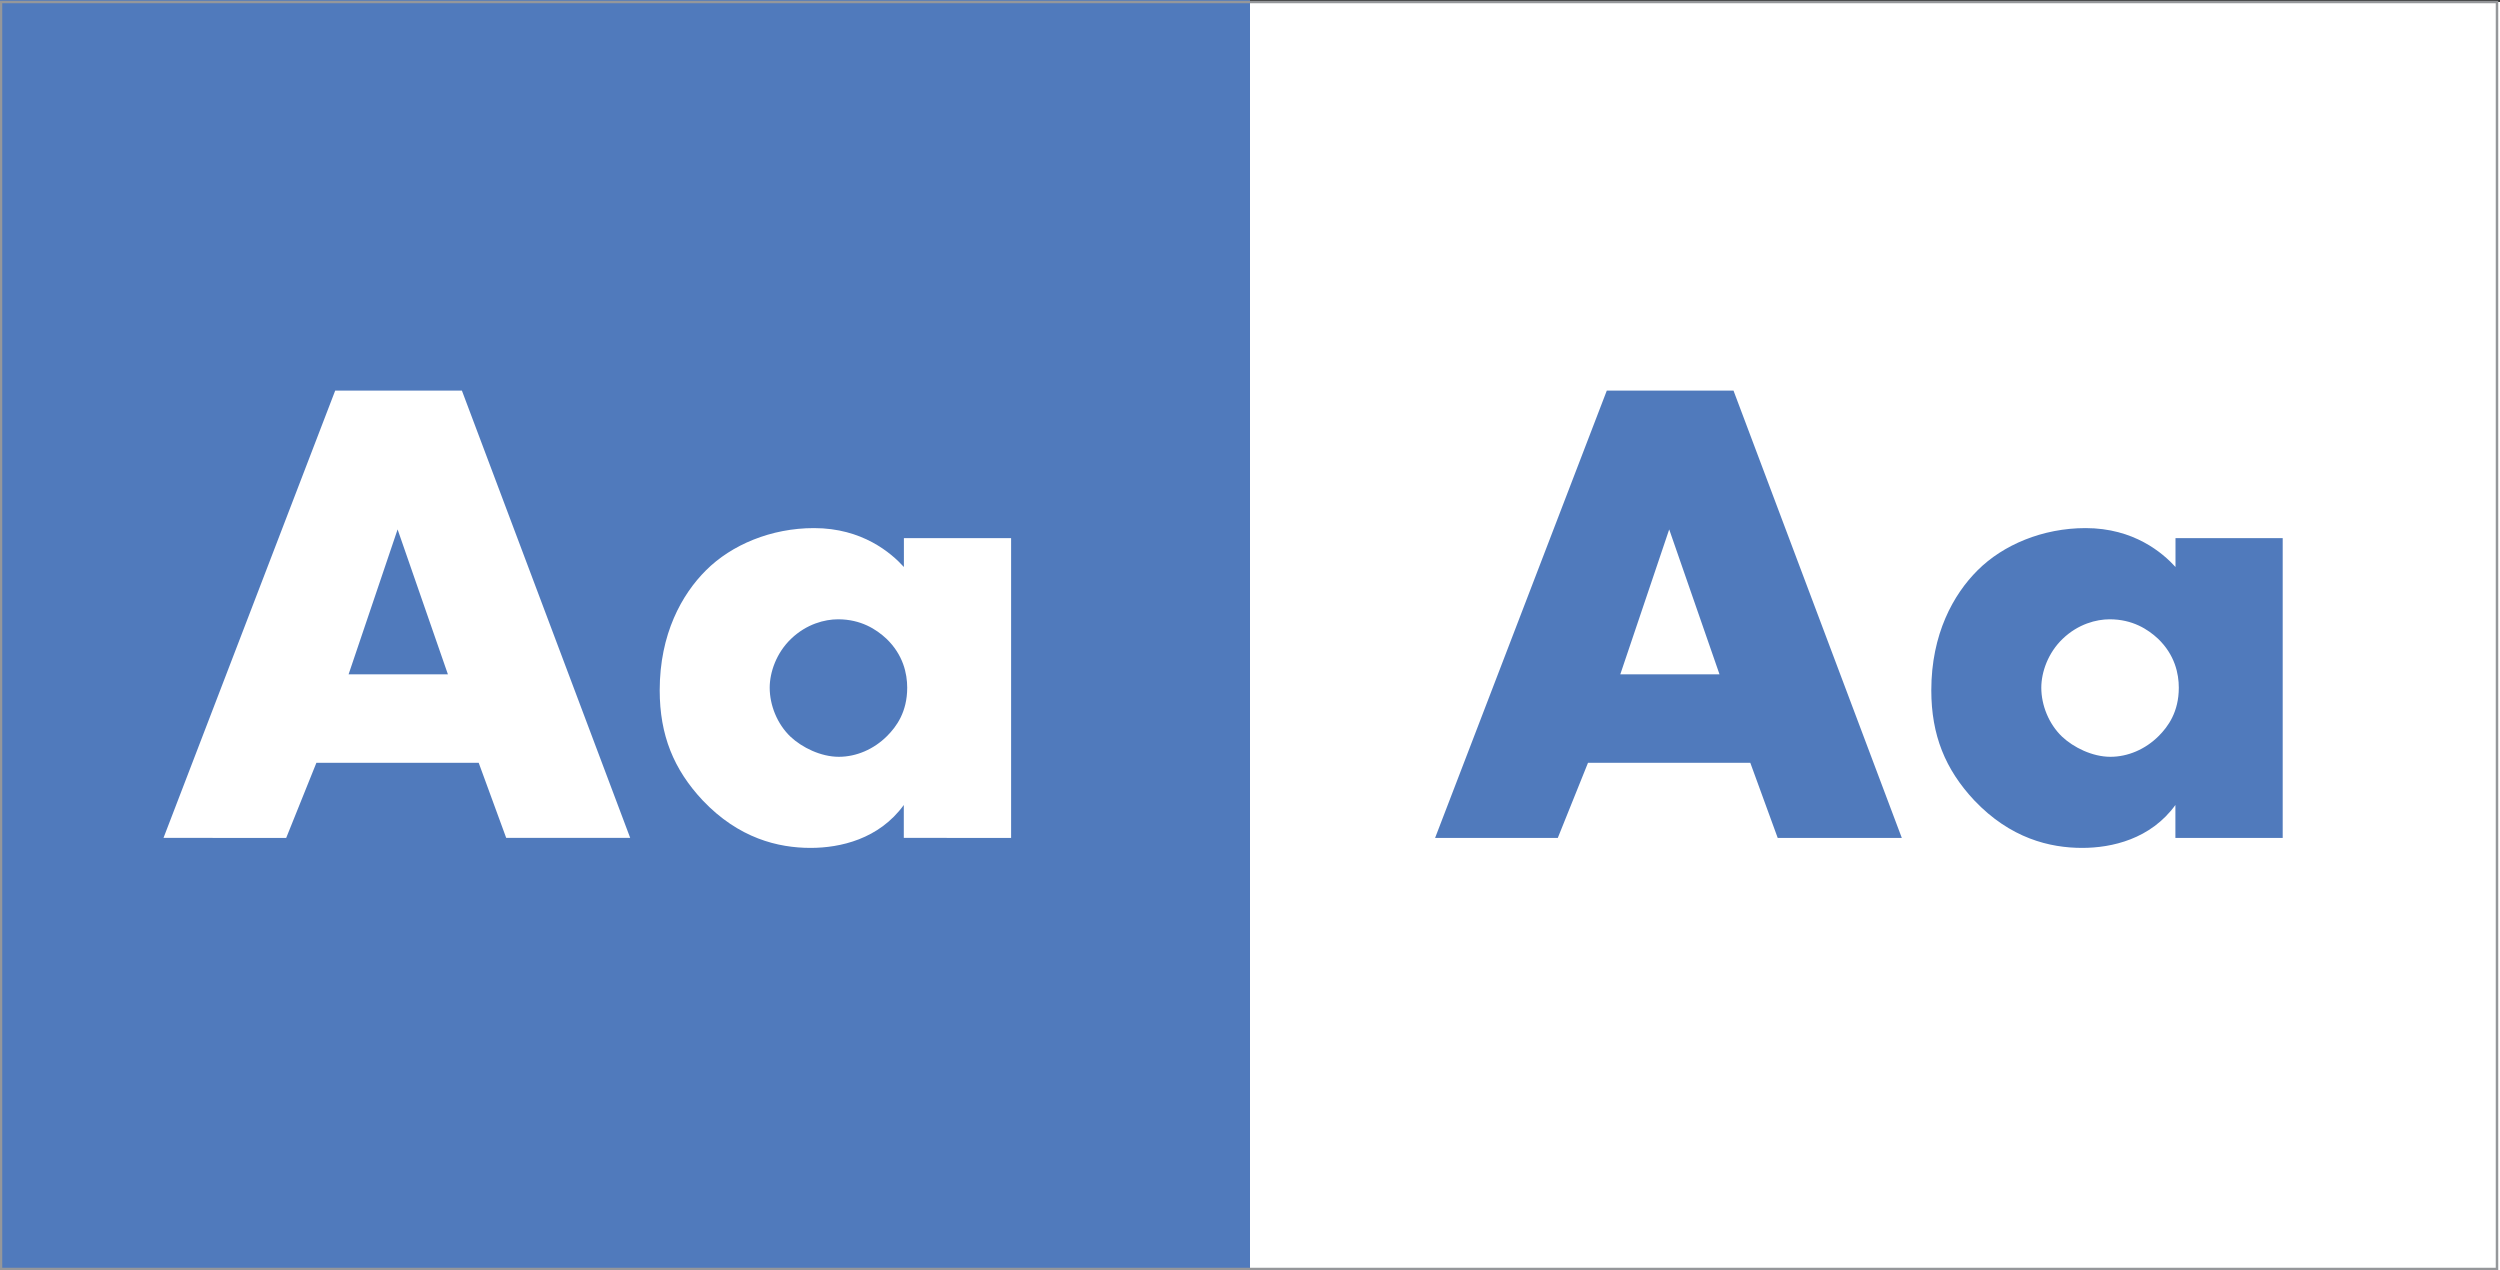
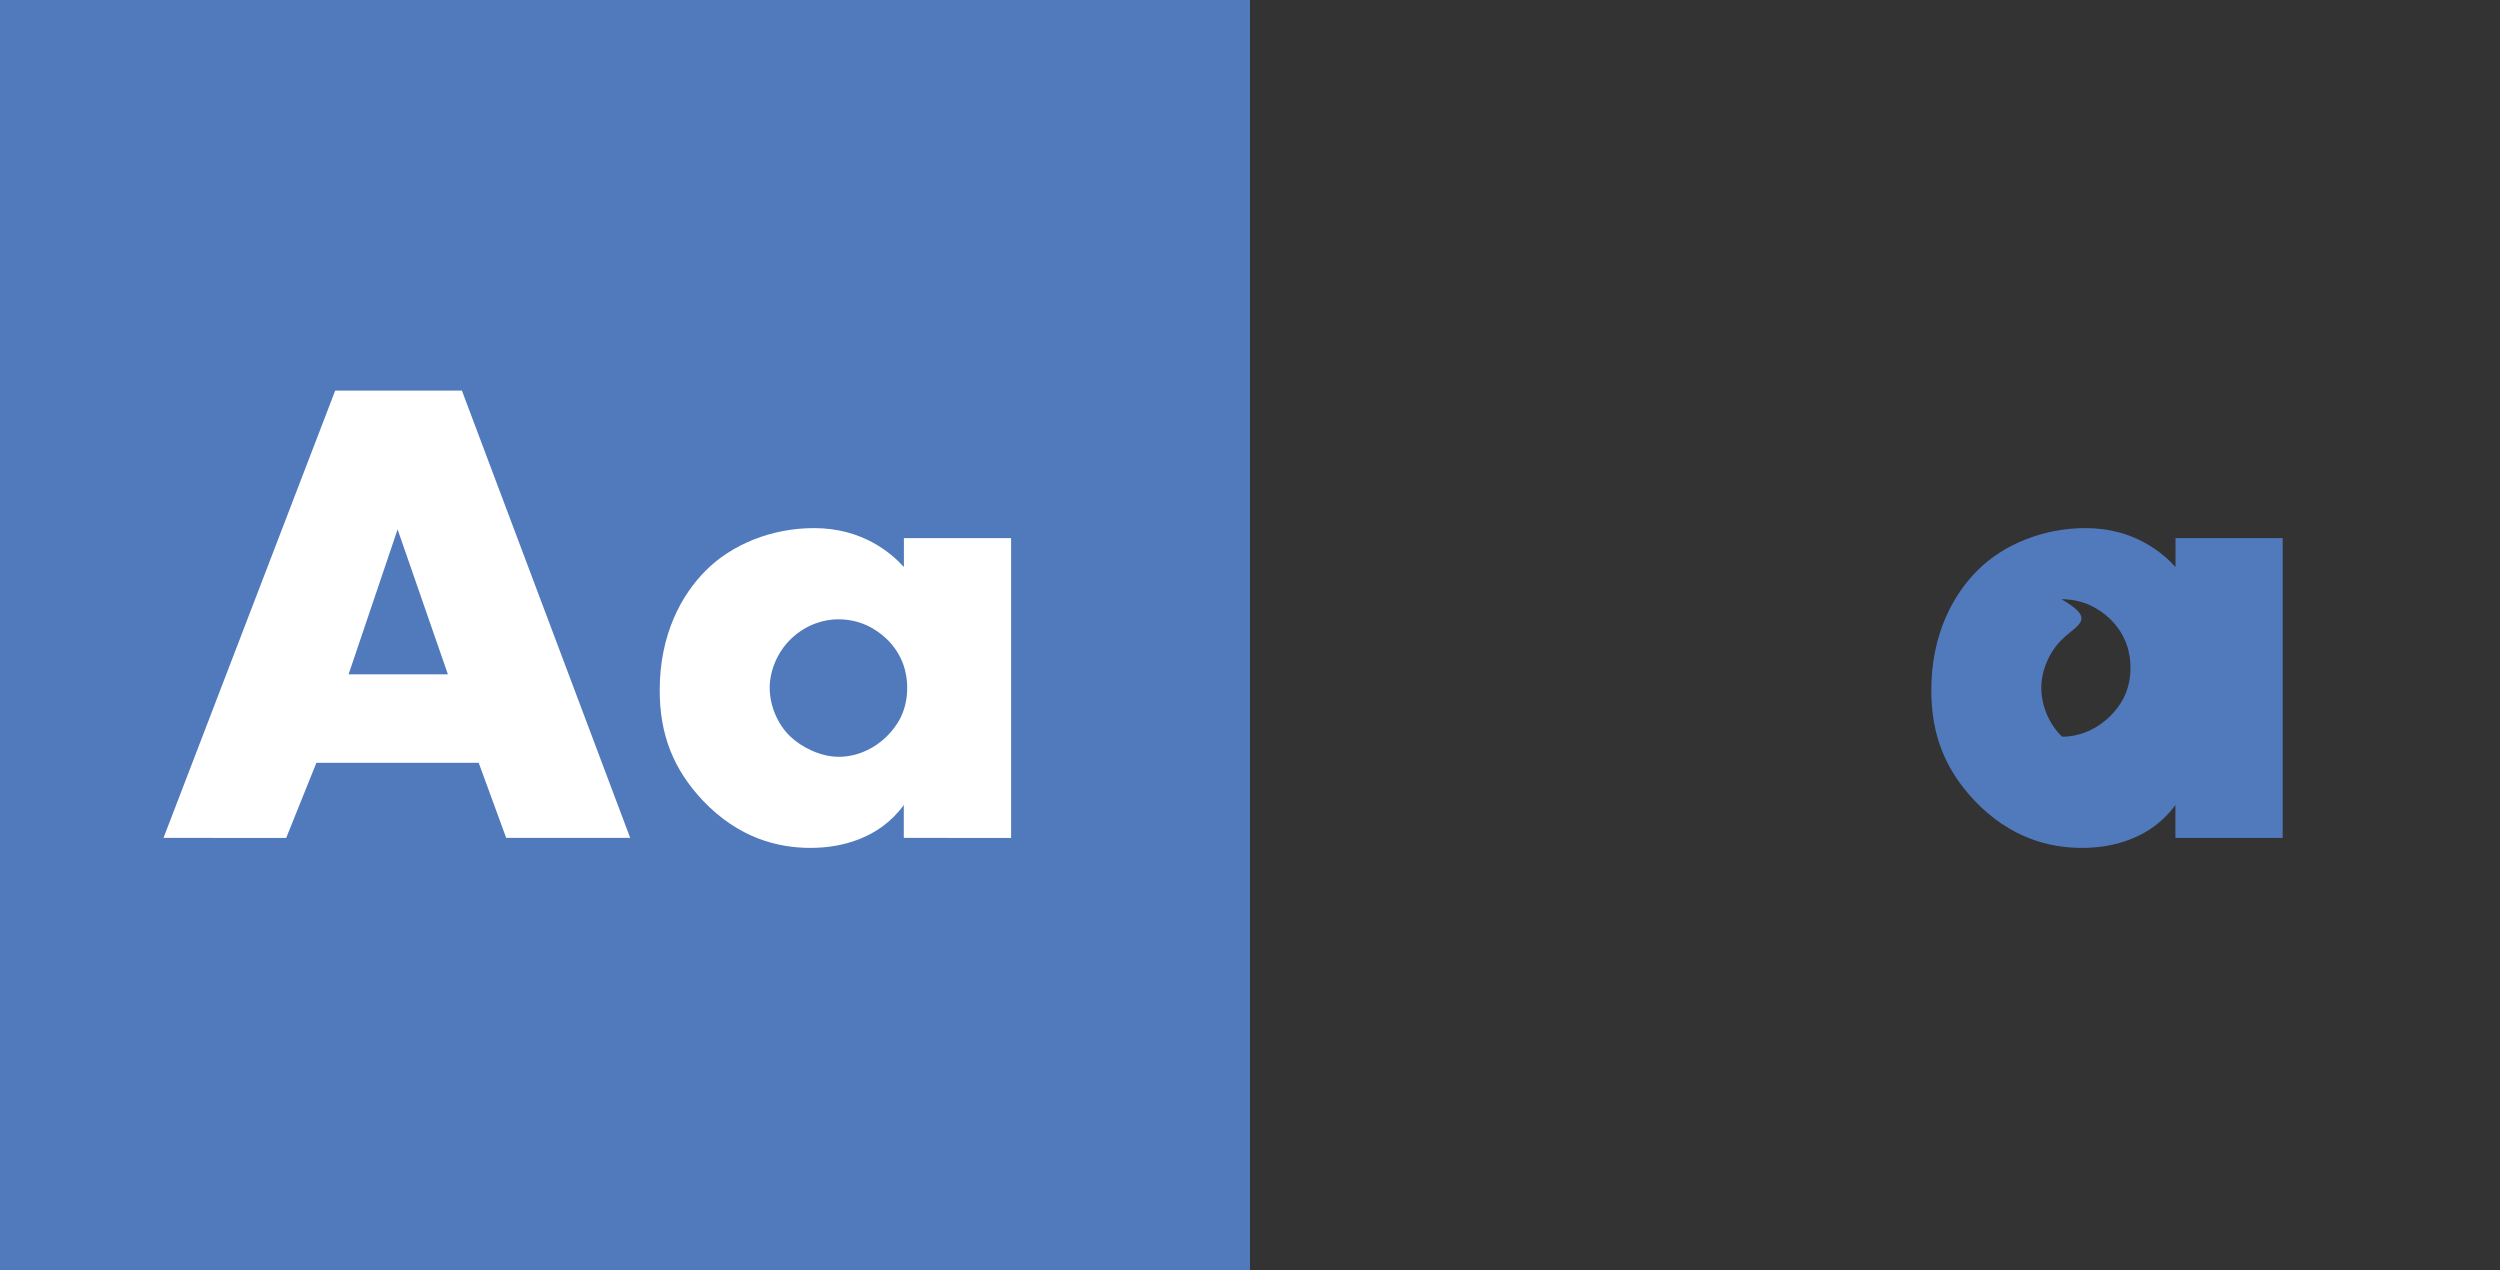
<svg xmlns="http://www.w3.org/2000/svg" id="Layer_1" x="0px" y="0px" viewBox="0 0 250 127" style="enable-background:new 0 0 250 127;" xml:space="preserve">
  <rect x="0" y="0" width="250" height="127" fill="#333333" stroke="none" />
  <style type="text/css">
	.st0{fill:#507ABC;}
	.st1{fill:#FFFFFF;}
	.st2{enable-background:new    ;}
	.st3{fill:none;stroke:#95979A;stroke-width:0.25;stroke-miterlimit:10;}
</style>
  <rect class="st0" width="125" height="127" />
-   <rect x="125" y="0.2" class="st1" width="125" height="126.8" />
  <g class="st2">
    <path class="st1" d="M47.87,76.28H31.64l-3.02,7.51H16.35l17.17-44.73h12.67l16.83,44.73H50.62L47.87,76.28z M44.79,67.43   l-5.03-14.49l-4.9,14.49H44.79z" />
    <path class="st1" d="M90.38,53.81h10.73v29.98H90.38V80.5c-2.48,3.42-6.37,4.29-9.32,4.29c-3.22,0-7.18-0.94-10.8-4.76   c-2.88-3.08-4.29-6.5-4.29-11c0-5.63,2.21-9.59,4.63-12c2.55-2.55,6.51-4.22,10.8-4.22c4.83,0,7.71,2.48,8.99,3.89V53.81z    M79.12,63.87c-1.48,1.41-2.15,3.35-2.15,4.9c0,1.74,0.74,3.62,2.08,4.9c1.14,1.07,3.02,2.01,4.83,2.01c1.74,0,3.49-0.74,4.83-2.08   c0.94-0.94,2.01-2.41,2.01-4.83c0-1.41-0.4-3.29-2.08-4.9c-1.01-0.94-2.55-1.94-4.83-1.94C82.47,61.93,80.66,62.4,79.12,63.87z" />
  </g>
  <g class="st2">
-     <path class="st0" d="M175.03,76.28H158.8l-3.02,7.51h-12.27l17.17-44.73h12.67l16.83,44.73h-12.41L175.03,76.28z M171.95,67.43   l-5.03-14.49l-4.89,14.49H171.95z" />
-     <path class="st0" d="M217.54,53.81h10.73v29.98h-10.73V80.5c-2.48,3.42-6.37,4.29-9.32,4.29c-3.22,0-7.18-0.94-10.8-4.76   c-2.88-3.08-4.29-6.5-4.29-11c0-5.63,2.21-9.59,4.63-12c2.55-2.55,6.51-4.22,10.8-4.22c4.83,0,7.71,2.48,8.99,3.89V53.81z    M206.28,63.87c-1.48,1.41-2.15,3.35-2.15,4.9c0,1.74,0.74,3.62,2.08,4.9c1.14,1.07,3.02,2.01,4.83,2.01   c1.74,0,3.49-0.74,4.83-2.08c0.94-0.94,2.01-2.41,2.01-4.83c0-1.41-0.4-3.29-2.08-4.9c-1.01-0.94-2.55-1.94-4.83-1.94   C209.63,61.93,207.82,62.4,206.28,63.87z" />
+     <path class="st0" d="M217.54,53.81h10.73v29.98h-10.73V80.5c-2.48,3.42-6.37,4.29-9.32,4.29c-3.22,0-7.18-0.94-10.8-4.76   c-2.88-3.08-4.29-6.5-4.29-11c0-5.63,2.21-9.59,4.63-12c2.55-2.55,6.51-4.22,10.8-4.22c4.83,0,7.71,2.48,8.99,3.89V53.81z    M206.28,63.87c-1.48,1.41-2.15,3.35-2.15,4.9c0,1.74,0.74,3.62,2.08,4.9c1.74,0,3.49-0.74,4.83-2.08c0.94-0.94,2.01-2.41,2.01-4.83c0-1.41-0.4-3.29-2.08-4.9c-1.01-0.94-2.55-1.94-4.83-1.94   C209.63,61.93,207.82,62.4,206.28,63.87z" />
  </g>
-   <rect x="0.1" y="0.2" class="st3" width="249.6" height="126.7" />
</svg>